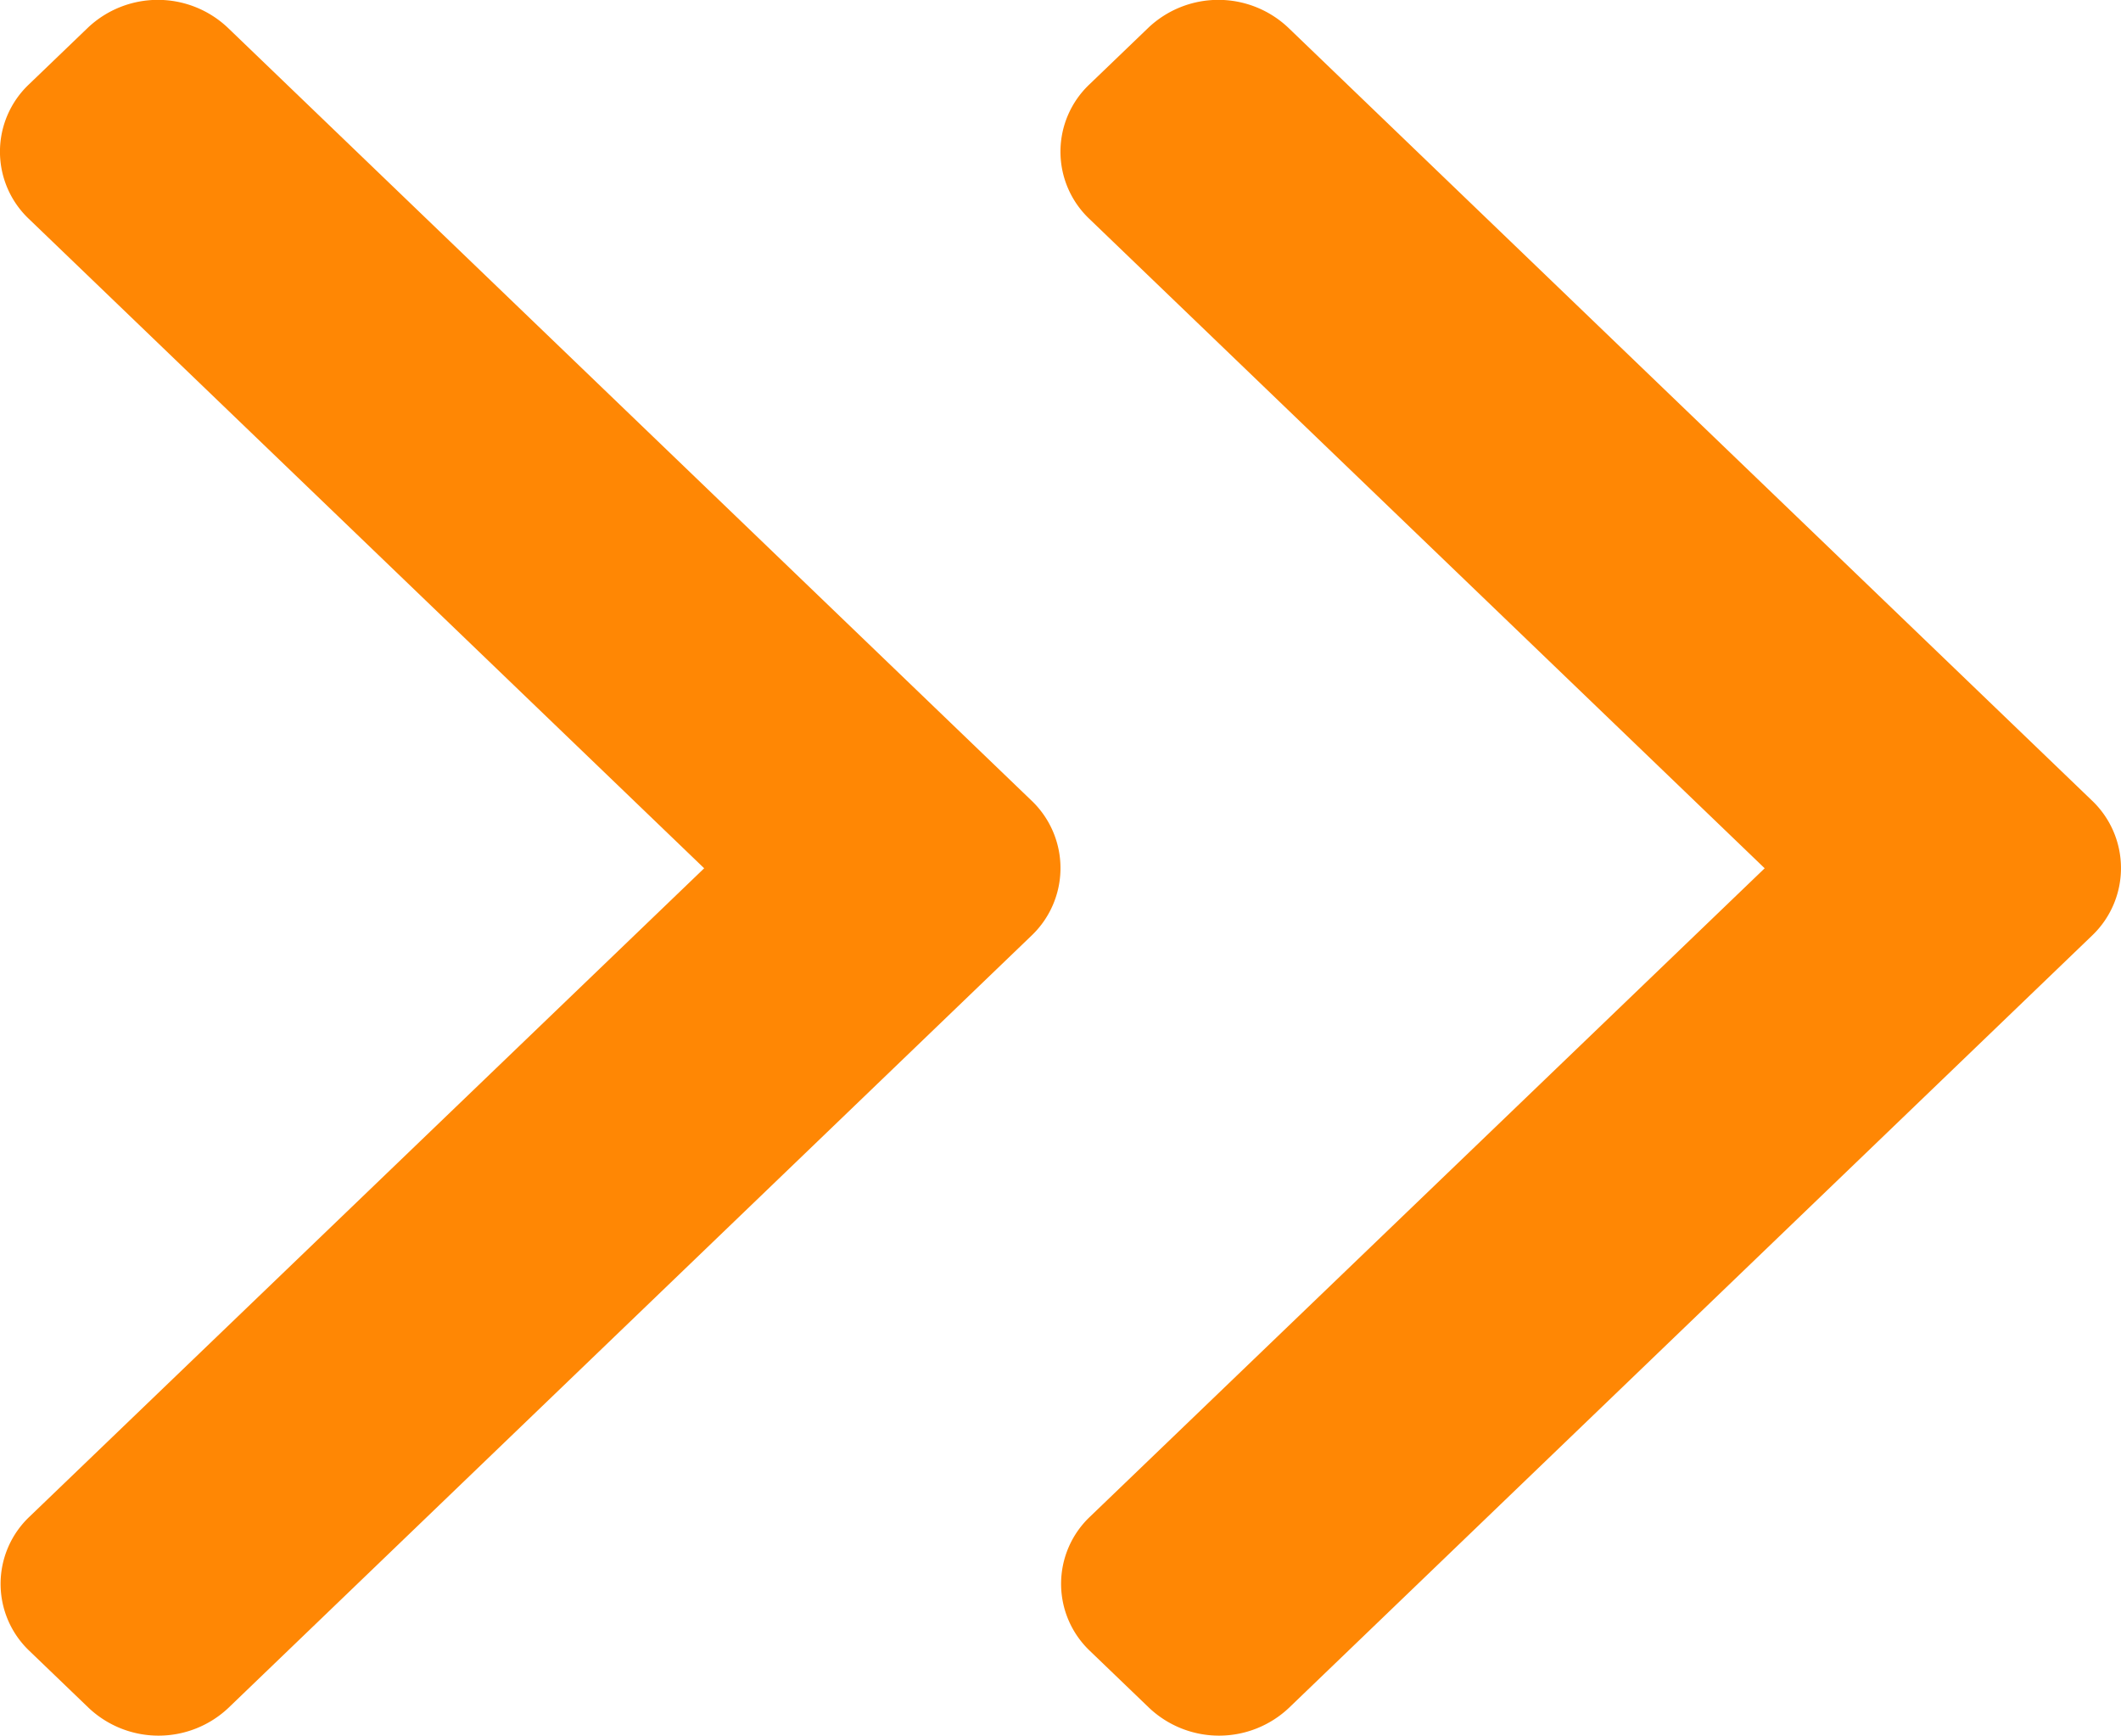
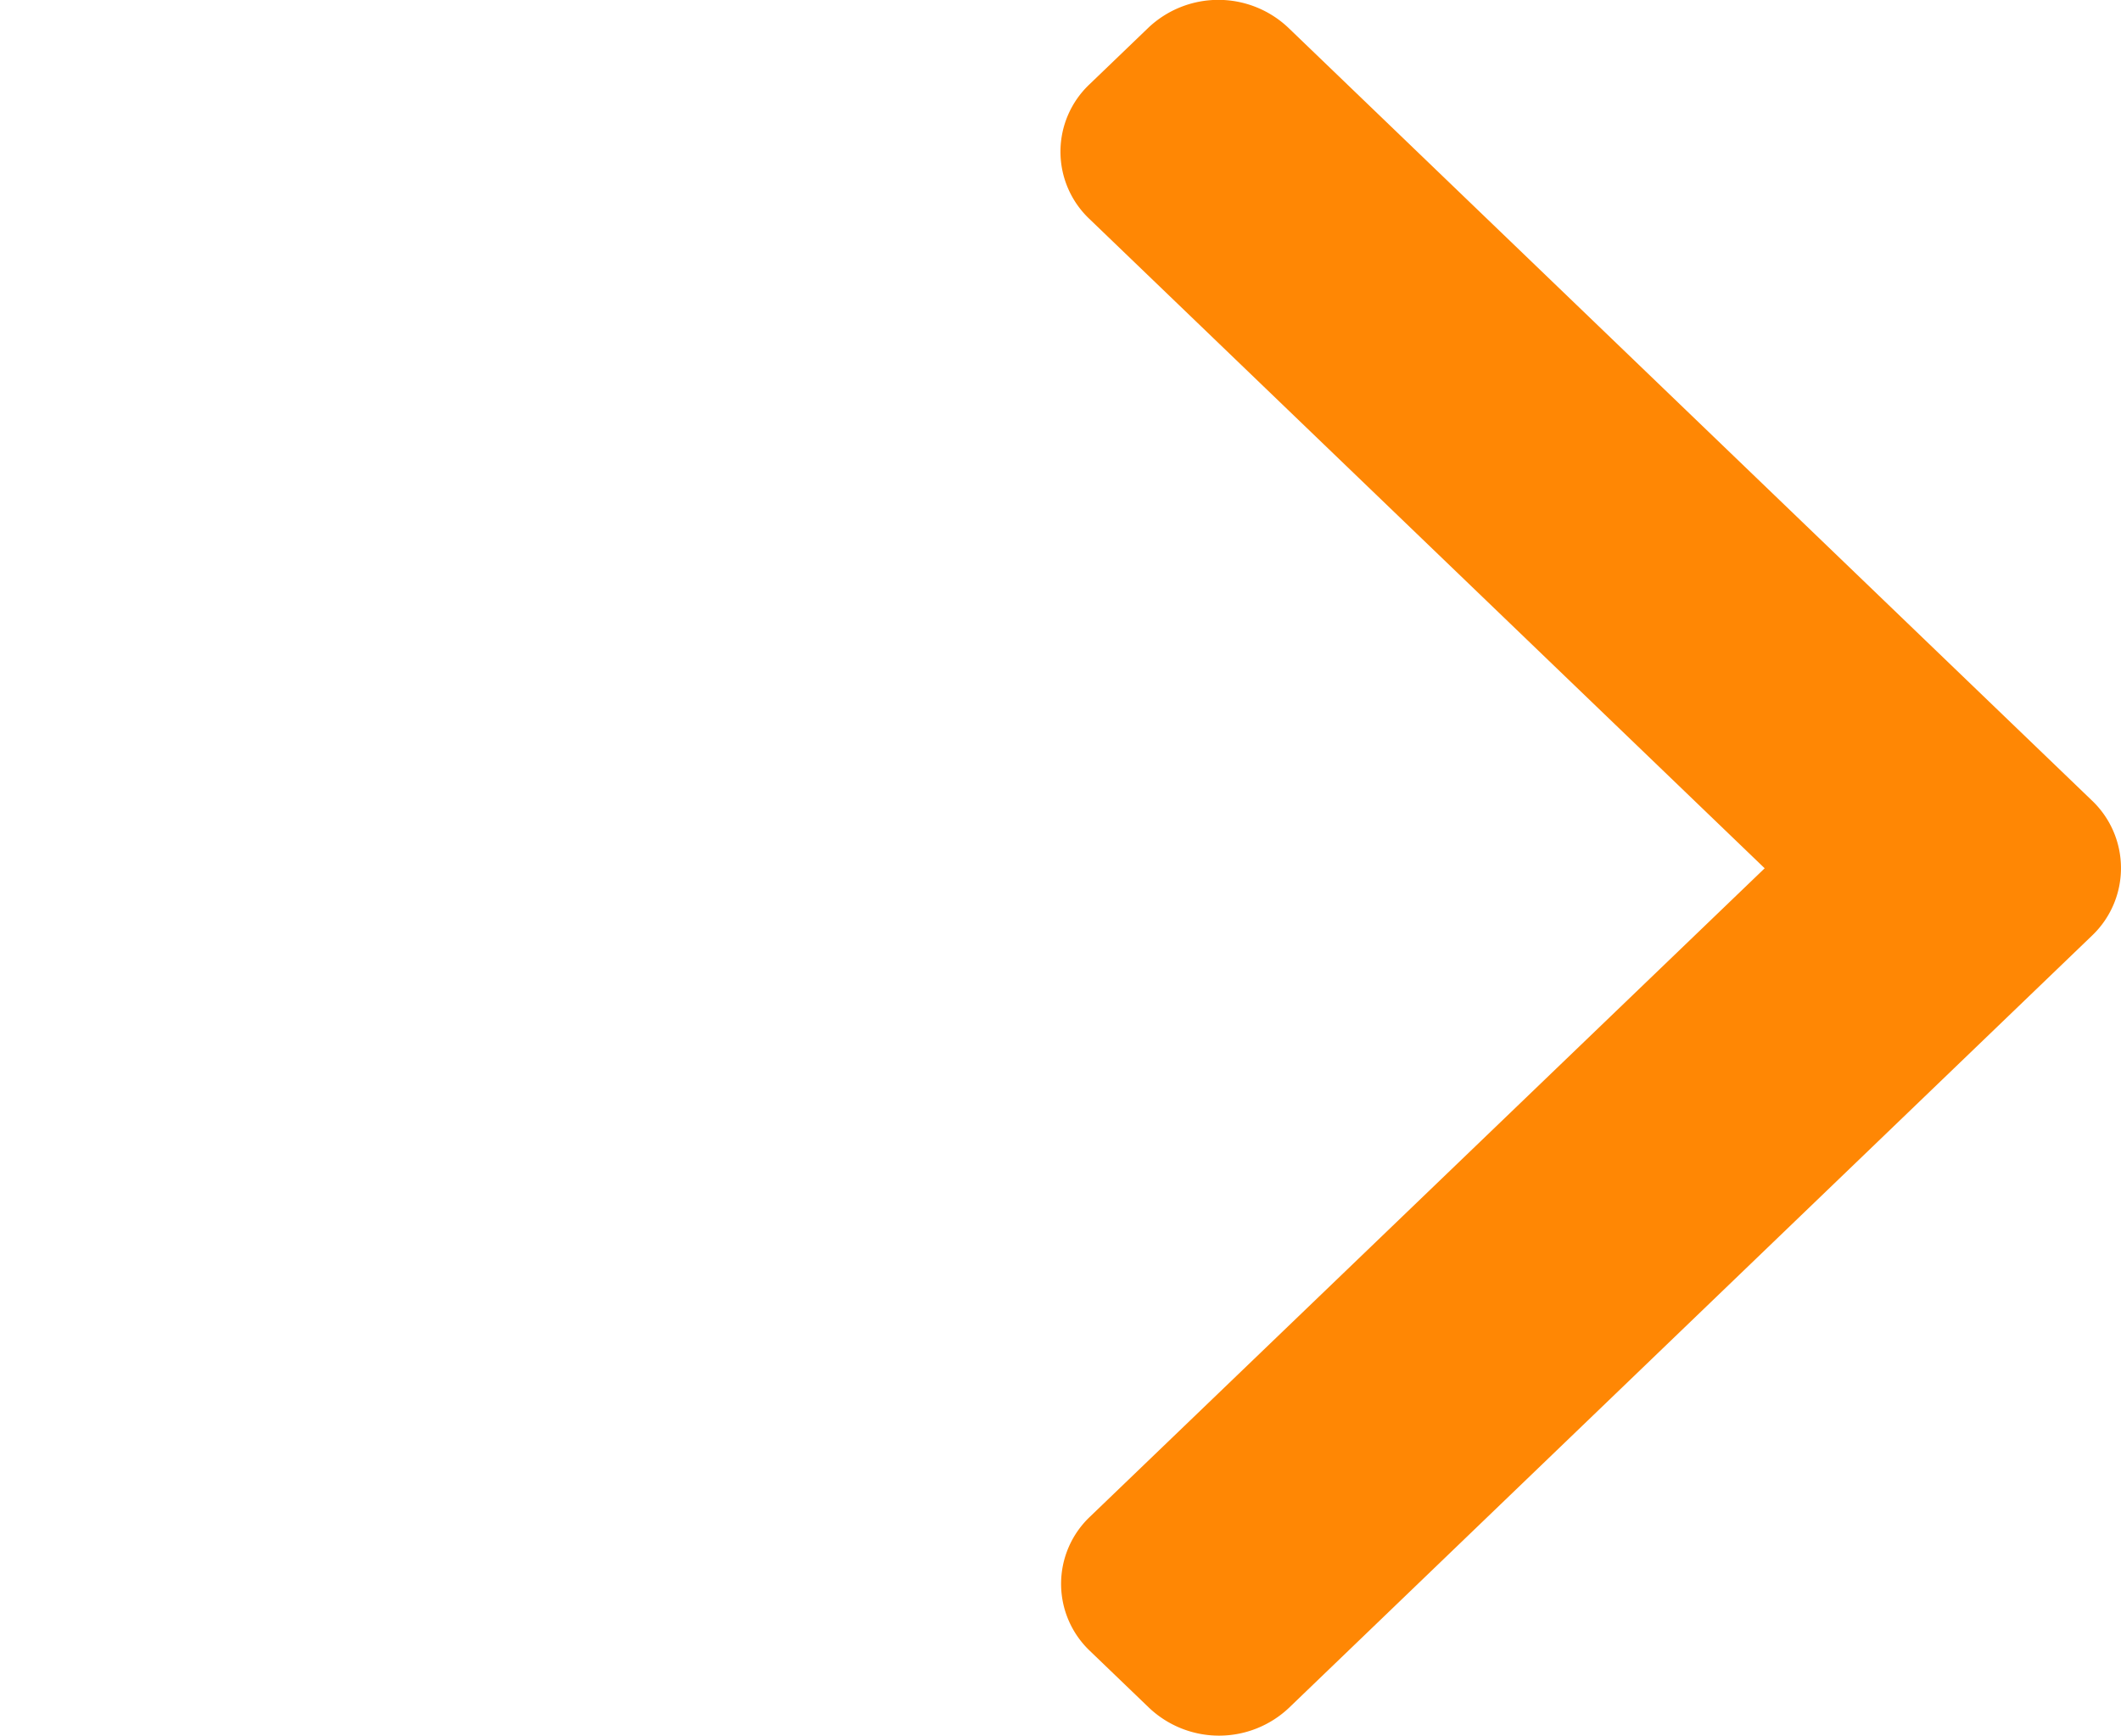
<svg xmlns="http://www.w3.org/2000/svg" width="12" height="9.82" viewBox="0 0 12 9.82">
  <g id="icon-arrow-dubble-right" transform="translate(-504 -2091)">
    <g id="back" transform="translate(504 2091)">
      <g id="Group_20" data-name="Group 20">
-         <path id="Path_10" data-name="Path 10" d="M105.464,4.912l-3.821-3.674a.524.524,0,0,1,0-.76l.335-.322a.576.576,0,0,1,.79,0l4.549,4.374a.527.527,0,0,1,0,.762l-4.545,4.37a.576.576,0,0,1-.79,0l-.335-.322a.523.523,0,0,1,0-.76Z" transform="translate(-101.48 0)" fill="#ff8704" />
-       </g>
+         </g>
    </g>
    <g id="back-2" data-name="back" transform="translate(510 2091)">
      <g id="Group_20-2" data-name="Group 20">
        <path id="Path_10-2" data-name="Path 10" d="M105.464,4.912l-3.821-3.674a.524.524,0,0,1,0-.76l.335-.322a.576.576,0,0,1,.79,0l4.549,4.374a.527.527,0,0,1,0,.762l-4.545,4.37a.576.576,0,0,1-.79,0l-.335-.322a.523.523,0,0,1,0-.76Z" transform="translate(-101.48 0)" fill="#ff8704" />
      </g>
    </g>
  </g>
</svg>